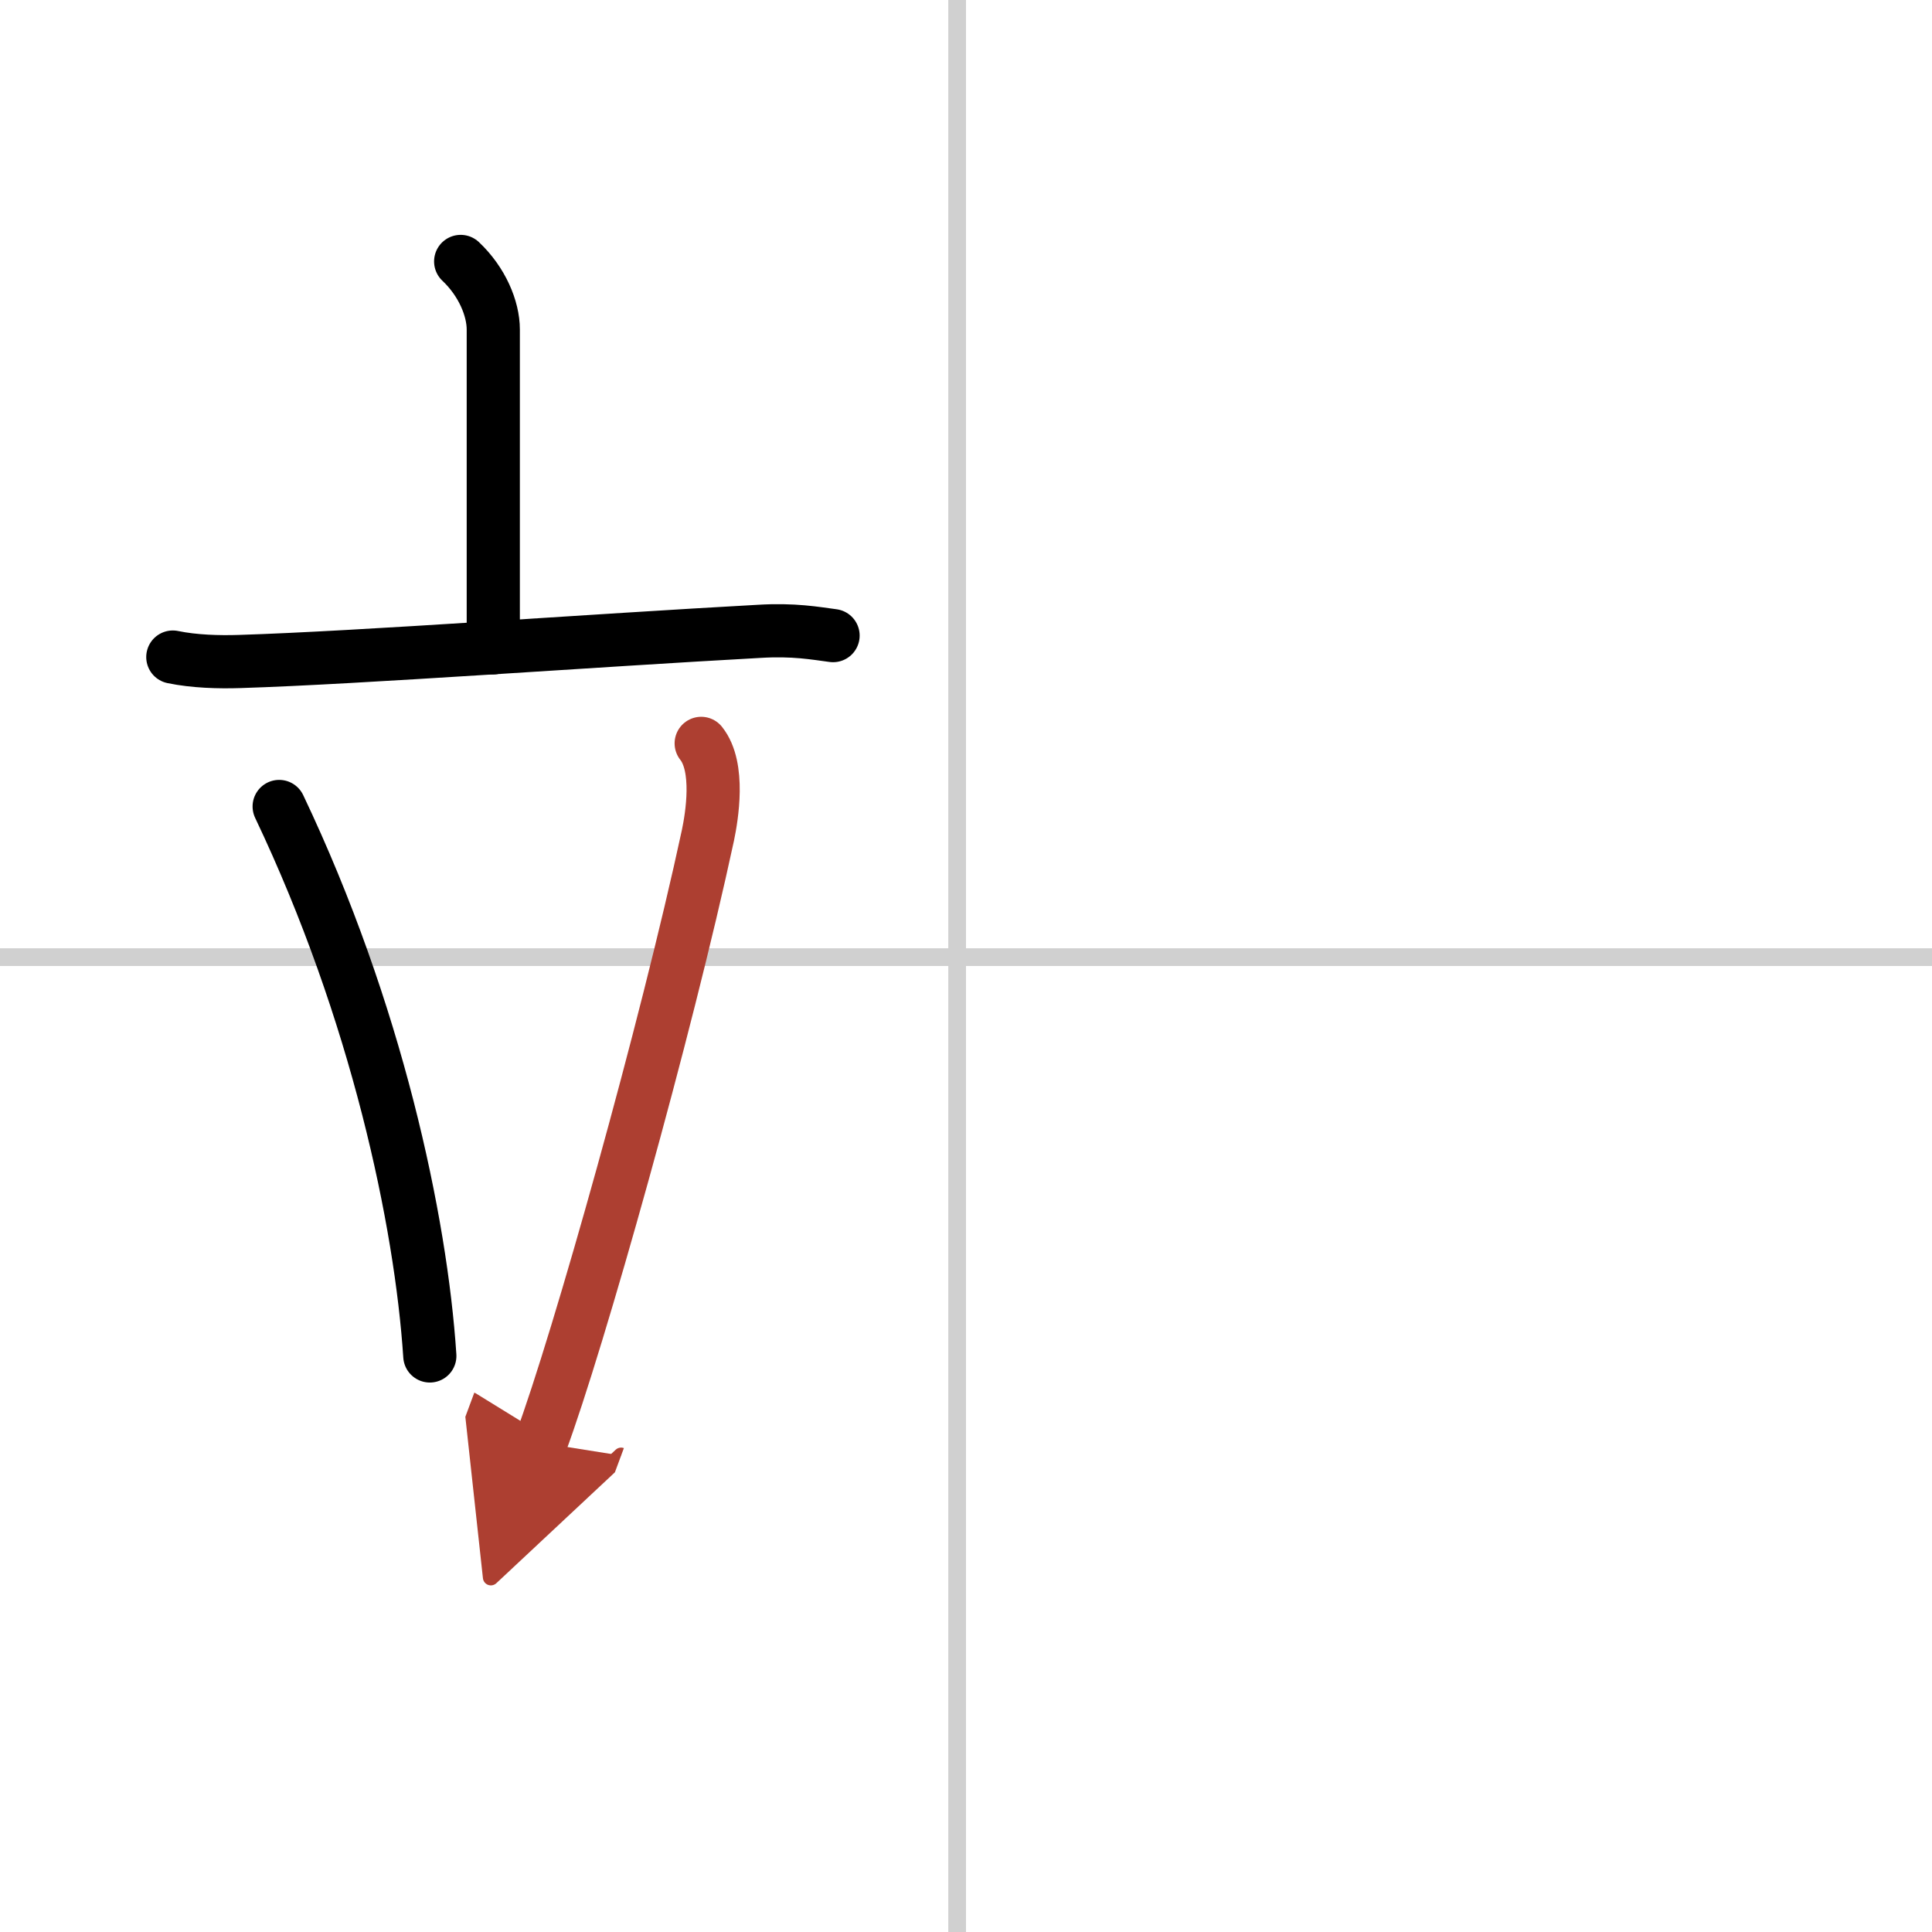
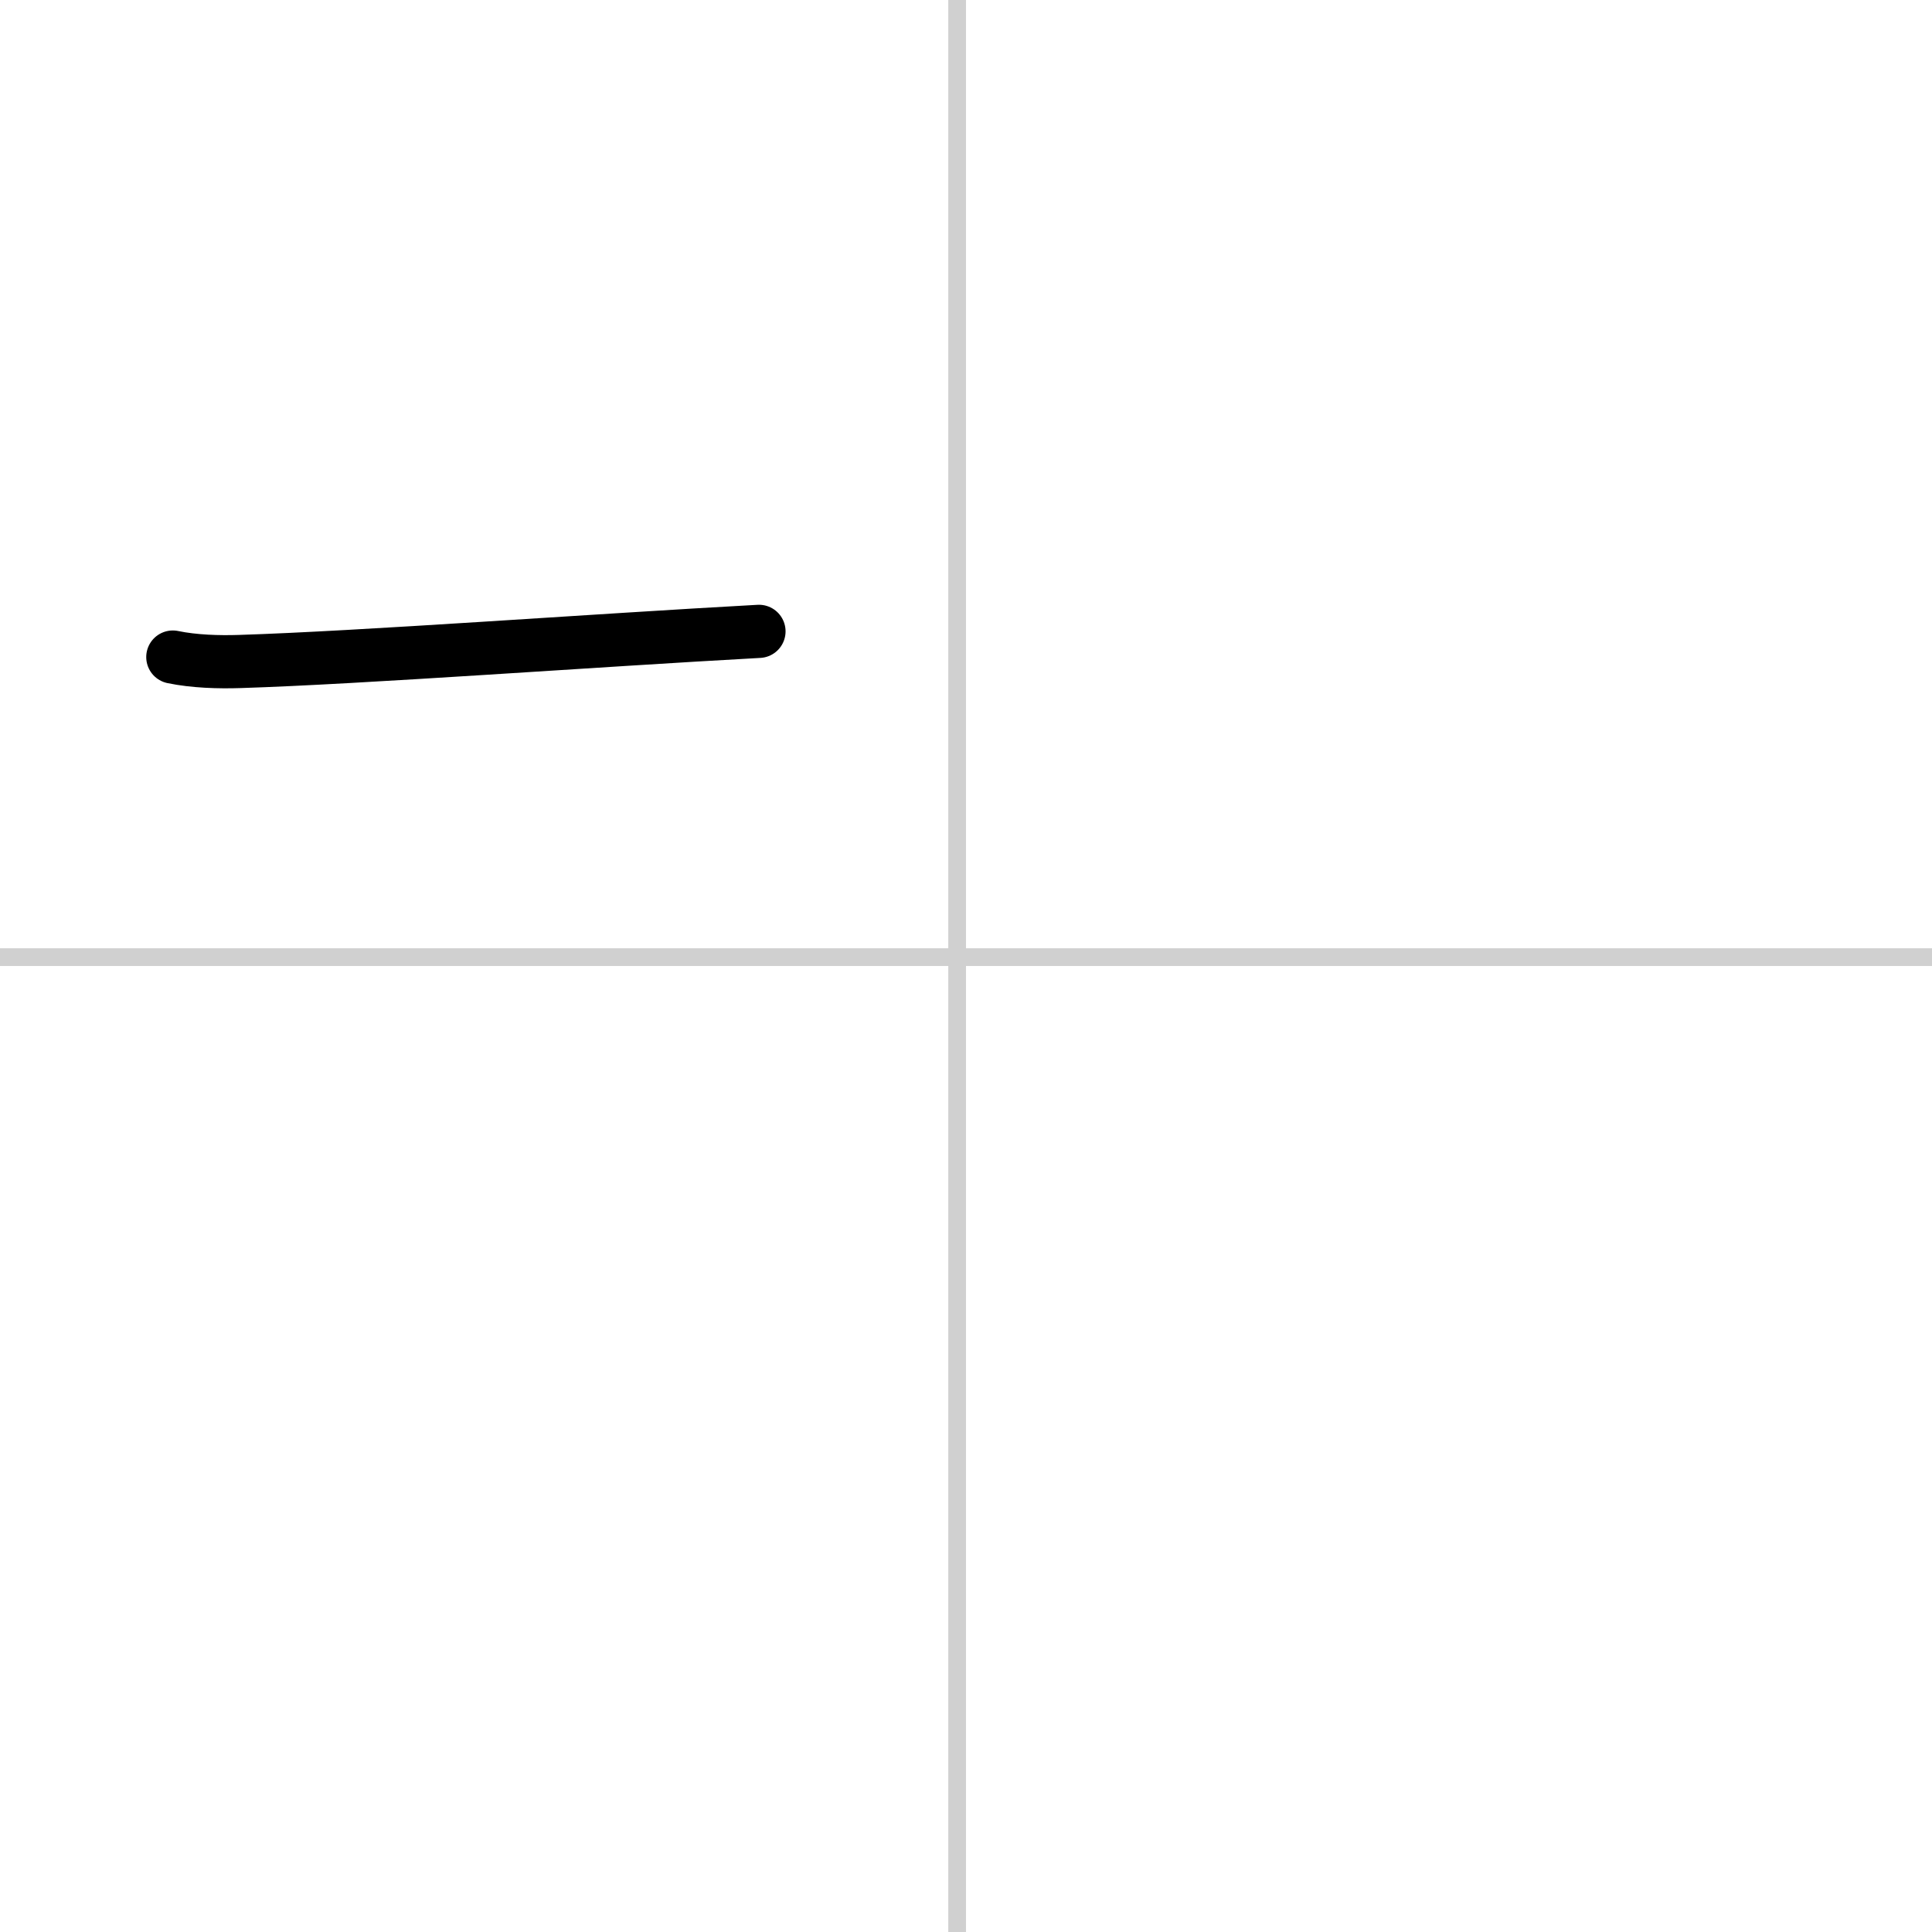
<svg xmlns="http://www.w3.org/2000/svg" width="400" height="400" viewBox="0 0 109 109">
  <defs>
    <marker id="a" markerWidth="4" orient="auto" refX="1" refY="5" viewBox="0 0 10 10">
      <polyline points="0 0 10 5 0 10 1 5" fill="#ad3f31" stroke="#ad3f31" />
    </marker>
  </defs>
  <g fill="none" stroke="#000" stroke-linecap="round" stroke-linejoin="round" stroke-width="3">
-     <rect width="100%" height="100%" fill="#fff" stroke="#fff" />
    <line x1="54" x2="54" y2="109" stroke="#d0d0d0" stroke-width="1" />
    <line x2="109" y1="54" y2="54" stroke="#d0d0d0" stroke-width="1" />
-     <path d="m25.99 14.75c1.21 1.14 1.84 2.66 1.84 3.84v17.96" />
-     <path d="M9.75,37.07c1.2,0.25,2.6,0.29,3.79,0.25c6.75-0.21,20.11-1.2,29.28-1.7C44.8,35.5,46,35.73,47,35.86" />
-     <path d="m15.75 45.5c5.5 11.56 8 23.38 8.5 31" />
-     <path d="m39.56 41.94c1.07 1.34 0.6 4.13 0.38 5.19-2.36 10.97-7.32 28.58-9.43 34.27" marker-end="url(#a)" stroke="#ad3f31" />
+     <path d="M9.75,37.07c1.2,0.25,2.6,0.29,3.79,0.25c6.75-0.21,20.11-1.2,29.28-1.7" />
  </g>
</svg>